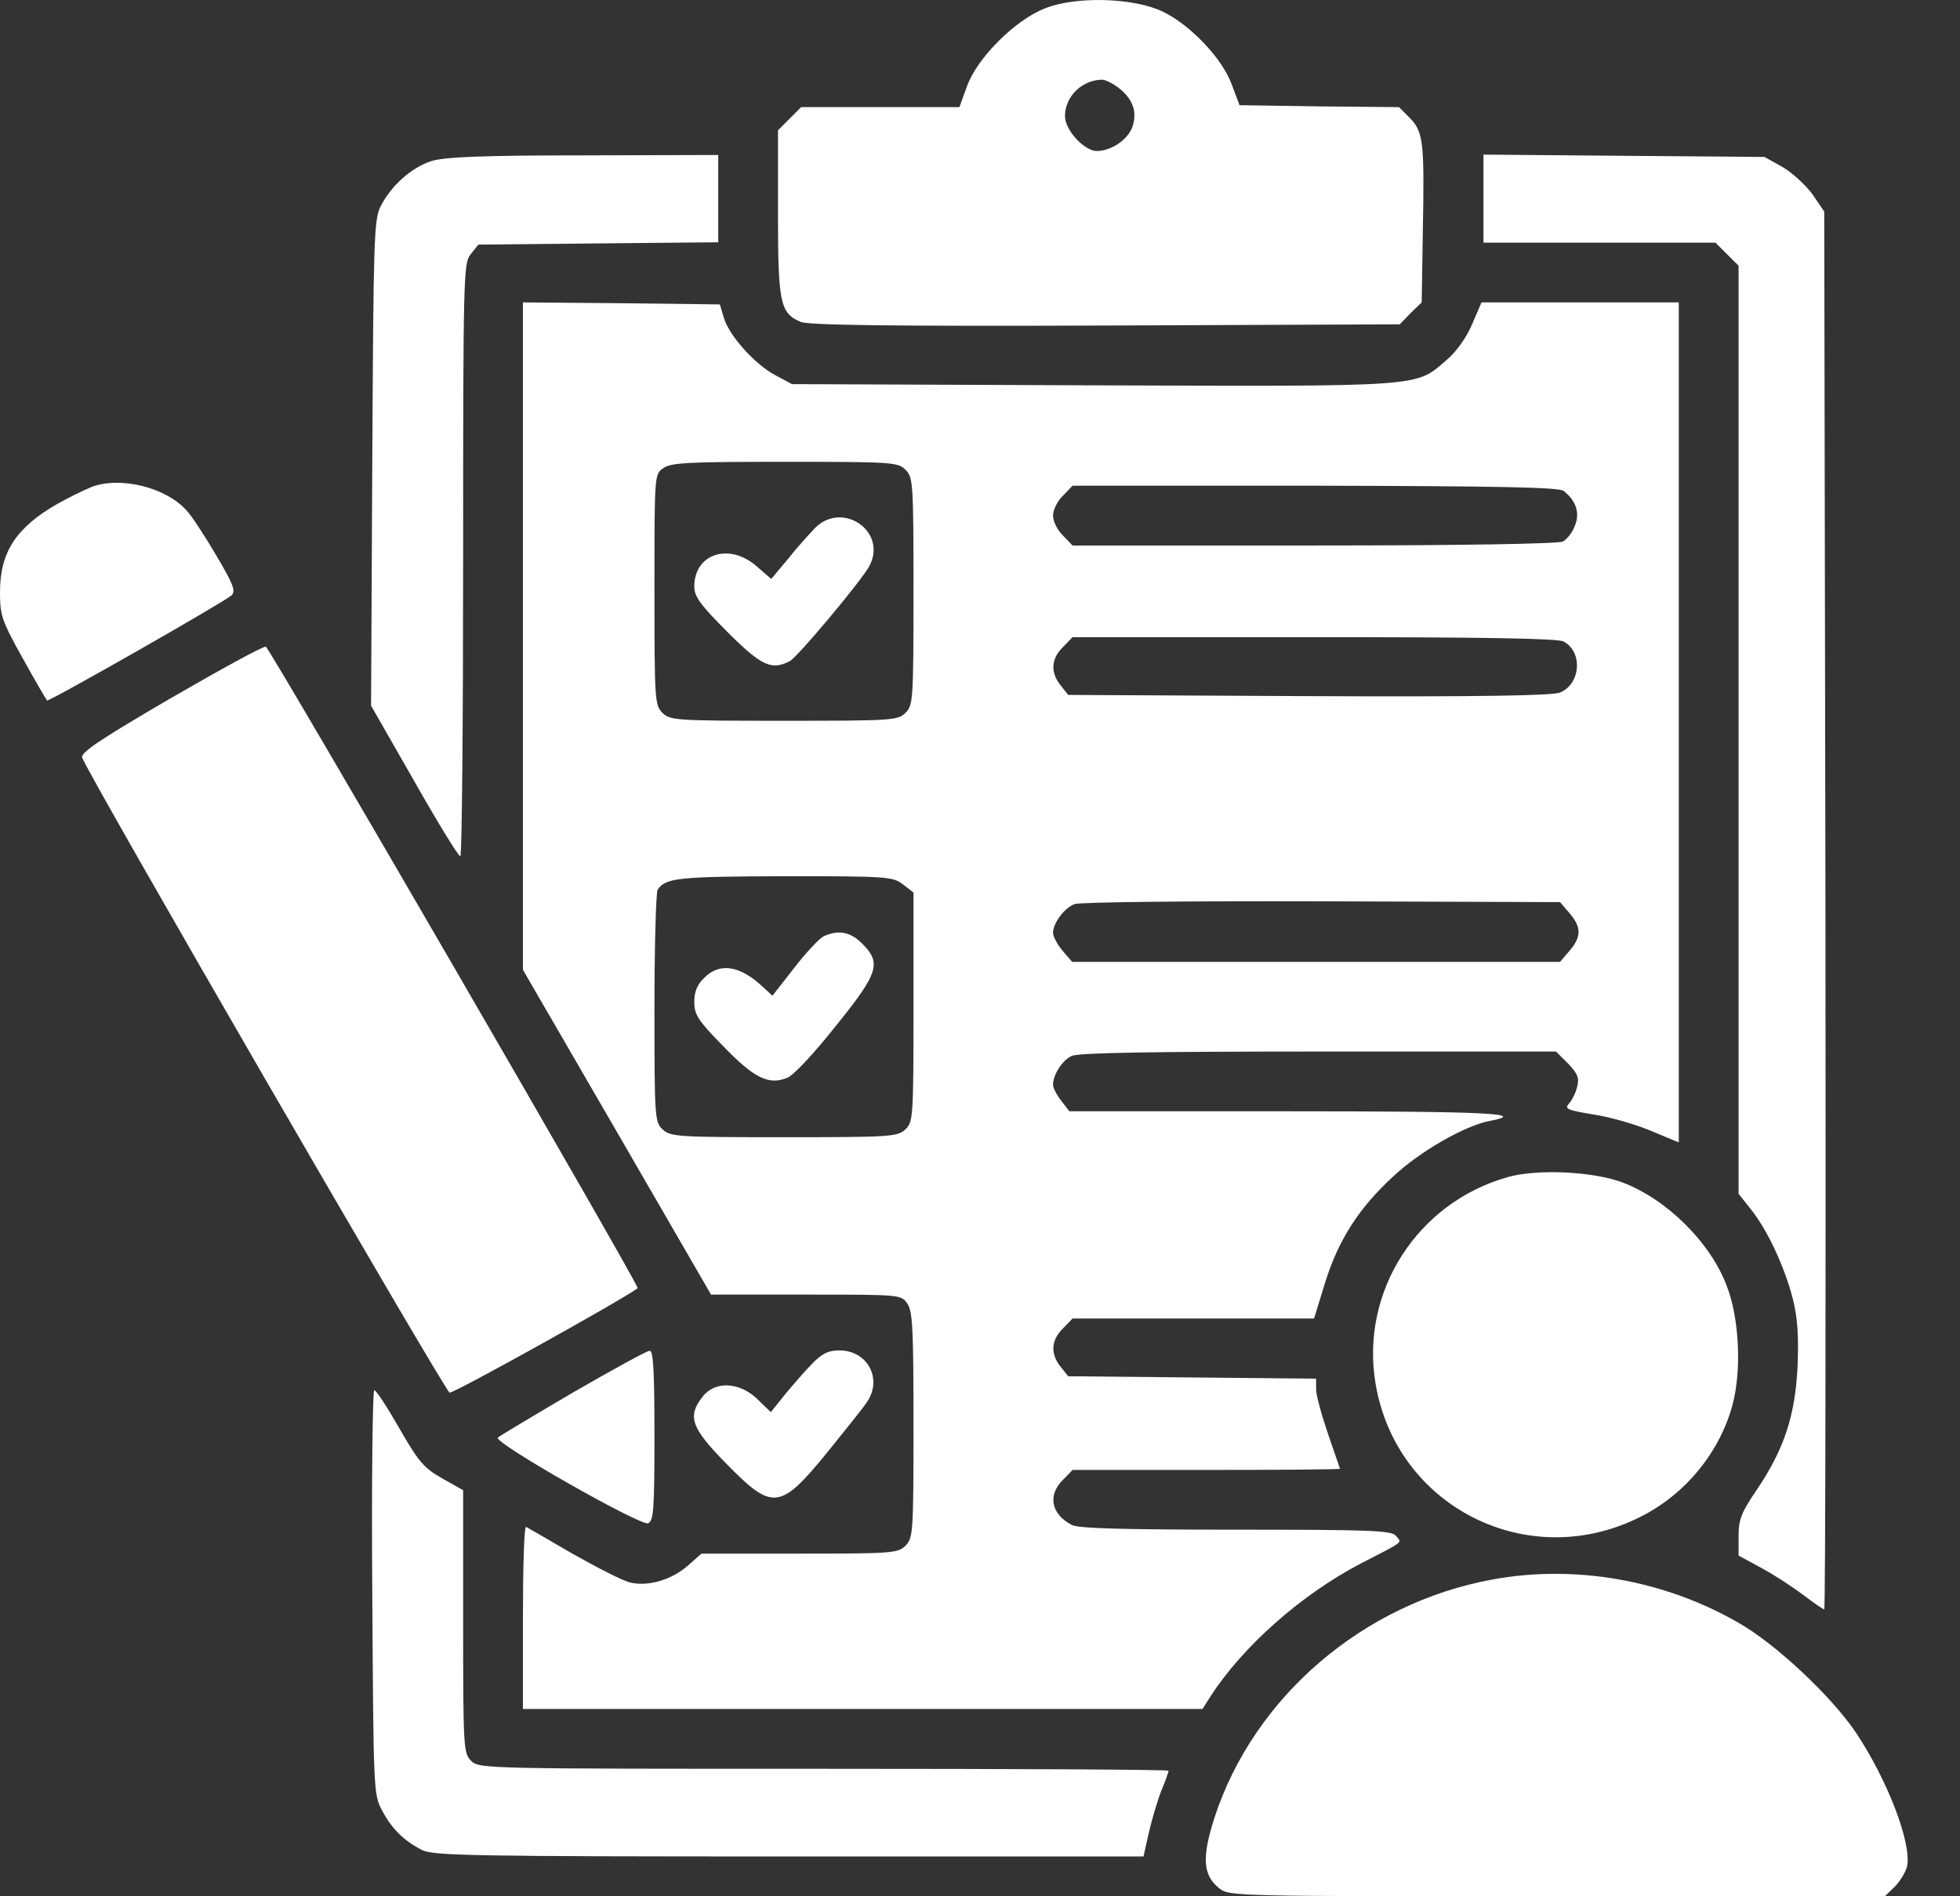
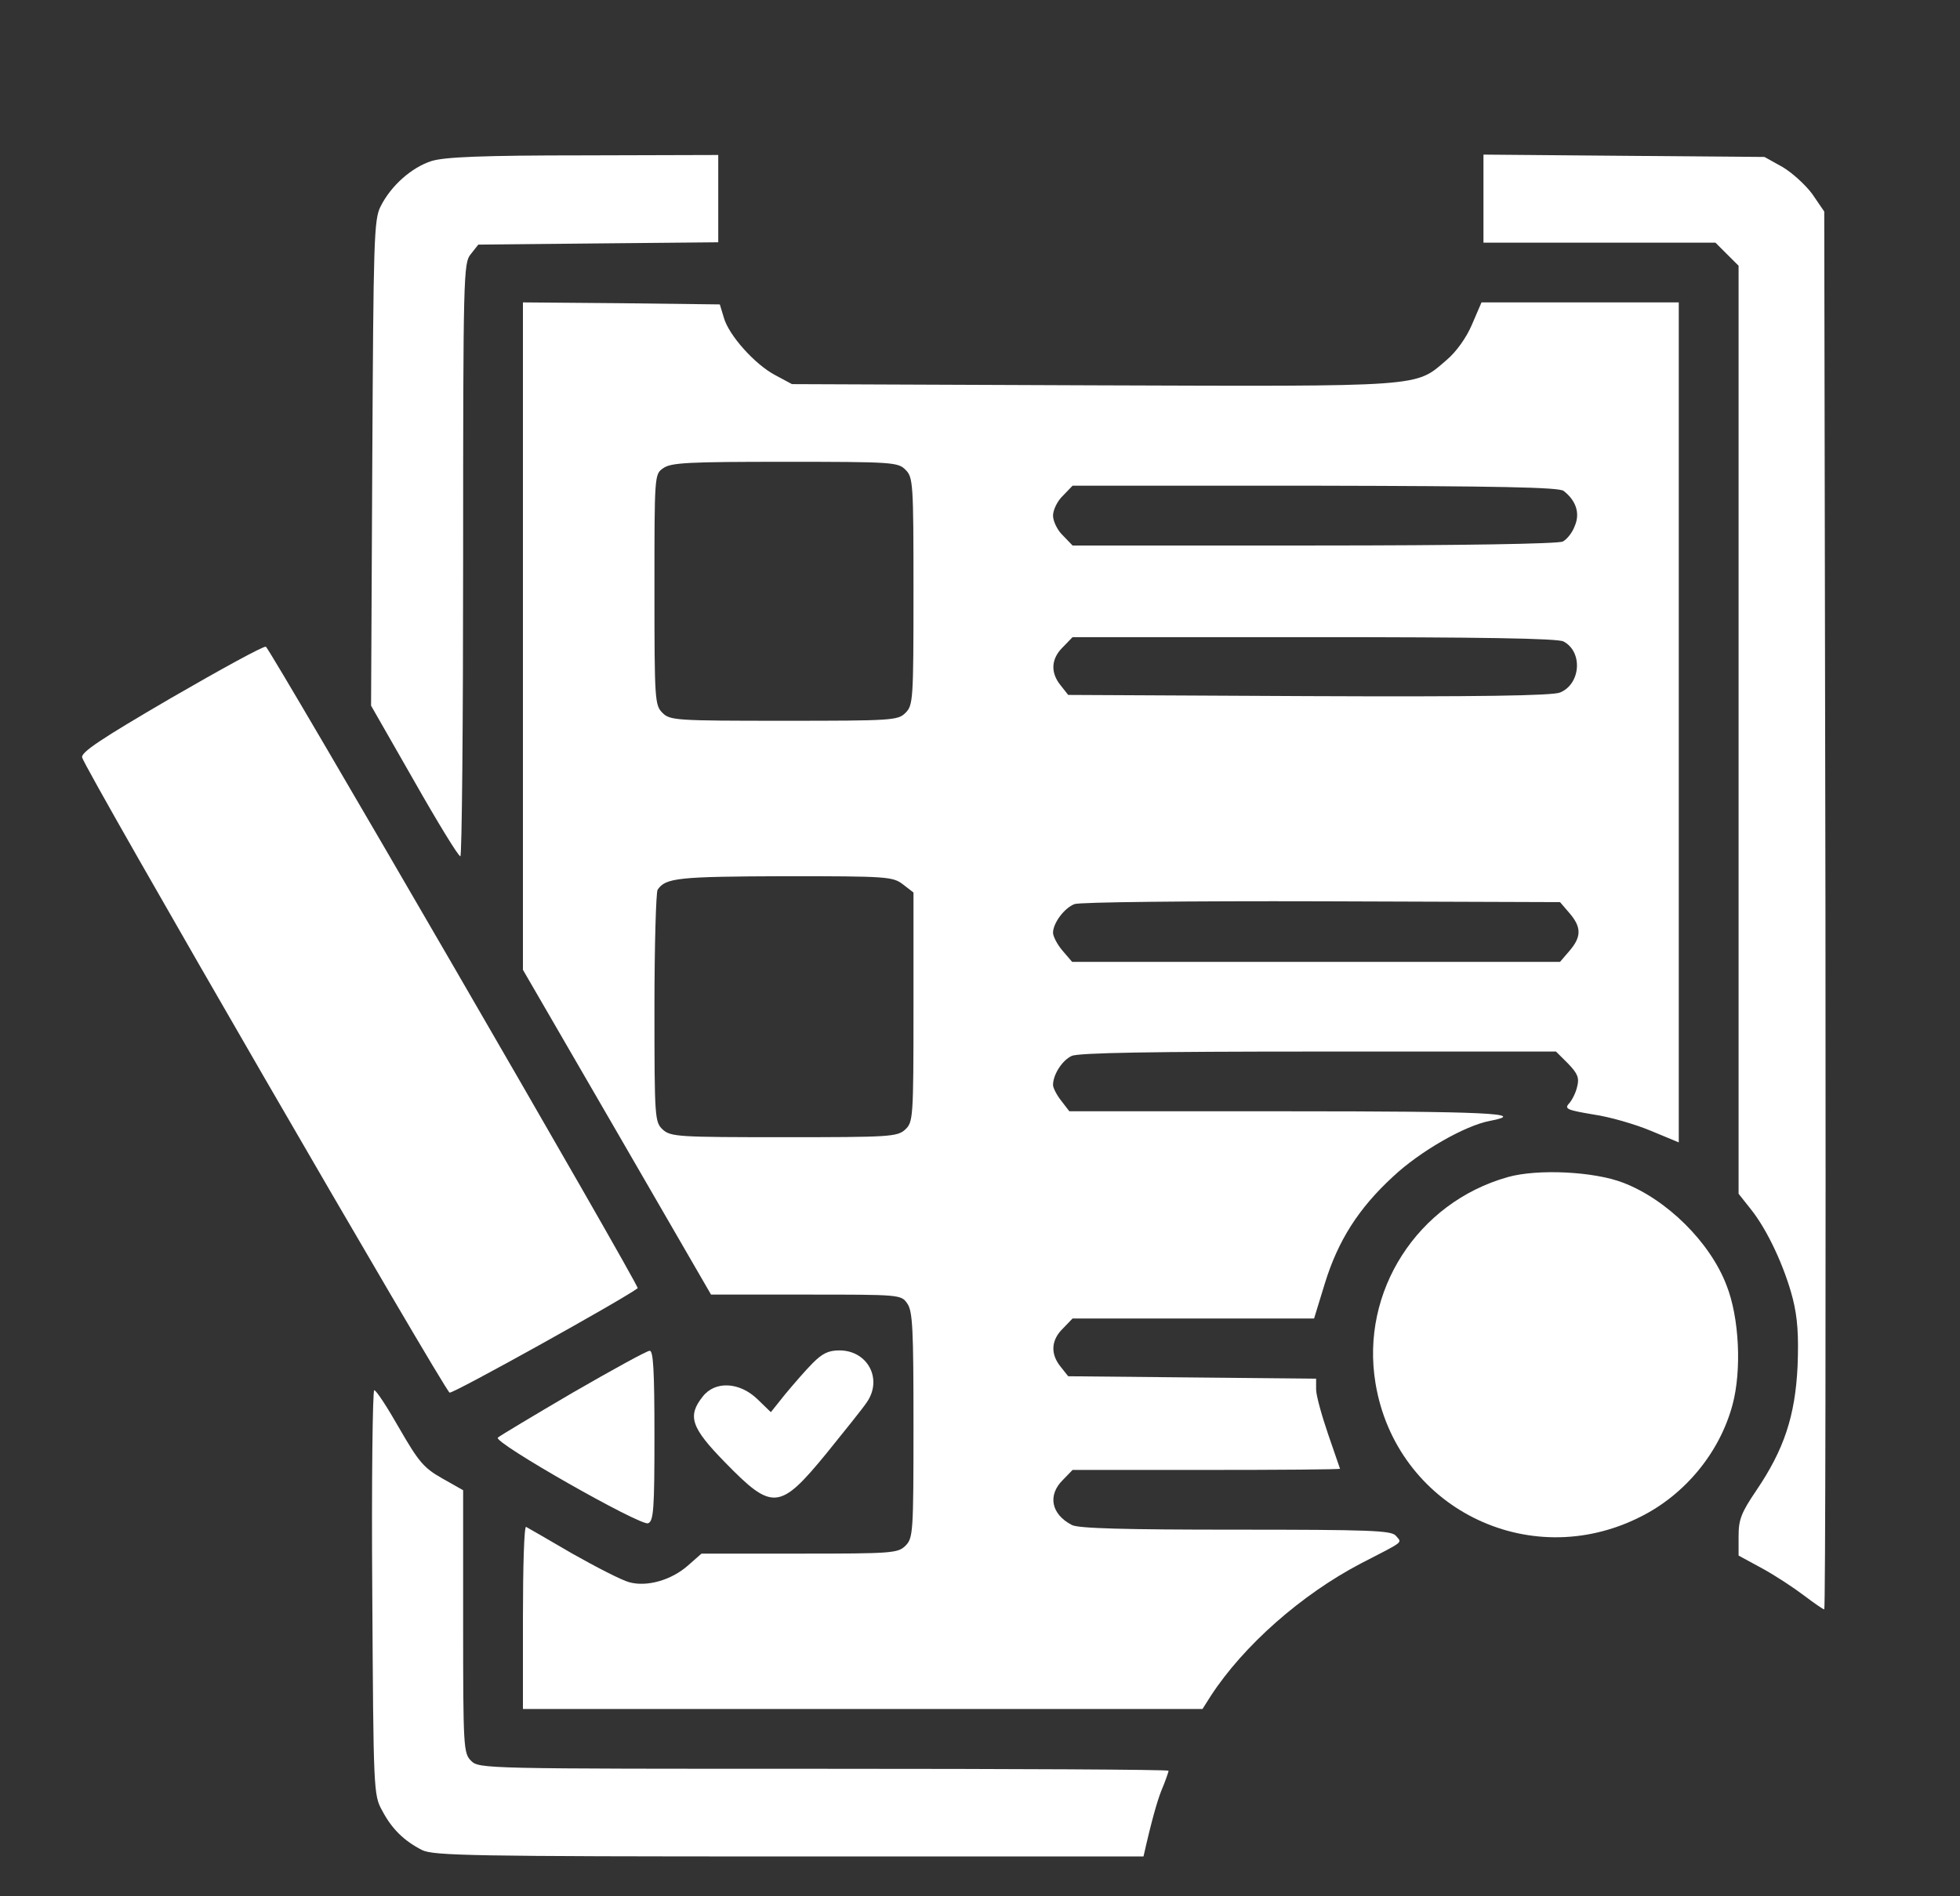
<svg xmlns="http://www.w3.org/2000/svg" width="31" height="30" viewBox="0 0 31 30" fill="none">
  <rect x="0" y="0" width="31" height="30" fill="#333333" stroke="none" />
-   <path d="M16.529 0.132C16.056 0.315 15.451 0.92 15.293 1.368L15.174 1.695H13.925H12.671L12.488 1.878L12.305 2.061V3.366C12.305 4.791 12.337 4.955 12.665 5.093C12.797 5.144 14.07 5.163 17.487 5.15L22.139 5.131L22.309 4.955L22.486 4.784L22.505 3.599C22.53 2.238 22.511 2.08 22.291 1.859L22.127 1.695L20.866 1.683L19.605 1.664L19.479 1.33C19.328 0.92 18.823 0.391 18.389 0.183C17.928 -0.038 17.014 -0.063 16.529 0.132ZM17.689 1.387C17.922 1.569 17.991 1.771 17.909 2.011C17.834 2.212 17.575 2.389 17.348 2.389C17.147 2.389 16.844 2.055 16.844 1.84C16.844 1.532 17.102 1.273 17.418 1.261C17.474 1.254 17.594 1.317 17.689 1.387Z" fill="white" />
  <path d="M6.827 2.547C6.512 2.647 6.184 2.937 6.02 3.265C5.913 3.473 5.907 3.795 5.888 7.331L5.869 11.164L6.55 12.355C6.922 13.011 7.25 13.547 7.281 13.547C7.306 13.547 7.325 11.435 7.325 8.857C7.325 4.337 7.331 4.16 7.445 4.022L7.565 3.87L9.462 3.851L11.36 3.833V3.145V2.452L9.235 2.458C7.621 2.458 7.035 2.484 6.827 2.547Z" fill="white" />
  <path d="M23.463 3.145V3.839H25.298H27.132L27.315 4.022L27.498 4.204V11.549V18.886L27.693 19.132C27.951 19.454 28.223 20.034 28.355 20.544C28.431 20.847 28.45 21.124 28.431 21.616C28.393 22.404 28.216 22.933 27.781 23.576C27.542 23.929 27.498 24.037 27.498 24.301V24.61L27.87 24.812C28.078 24.925 28.374 25.121 28.532 25.241C28.689 25.36 28.834 25.461 28.853 25.461C28.872 25.461 28.878 20.487 28.872 14.404L28.853 3.347L28.664 3.07C28.557 2.925 28.342 2.729 28.191 2.641L27.907 2.483L25.688 2.465L23.463 2.446V3.145Z" fill="white" />
  <path d="M8.271 10.061V15.343L9.758 17.909L11.246 20.481H12.746C14.228 20.481 14.253 20.481 14.348 20.62C14.436 20.739 14.448 21.029 14.448 22.542C14.448 24.244 14.442 24.333 14.322 24.453C14.203 24.572 14.114 24.579 12.646 24.579H11.095L10.88 24.768C10.616 25.001 10.231 25.108 9.954 25.032C9.834 25.001 9.431 24.793 9.052 24.579C8.674 24.358 8.346 24.169 8.321 24.156C8.29 24.144 8.271 24.787 8.271 25.581V27.037H13.648H19.019L19.151 26.829C19.668 26.035 20.582 25.228 21.521 24.736C22.228 24.371 22.177 24.415 22.076 24.295C22.007 24.213 21.666 24.2 19.542 24.2C17.796 24.2 17.046 24.181 16.951 24.125C16.623 23.954 16.567 23.652 16.812 23.412L16.964 23.255H19.082C20.242 23.255 21.194 23.248 21.194 23.236C21.194 23.23 21.105 22.984 21.005 22.687C20.904 22.391 20.816 22.076 20.816 21.981V21.811L18.855 21.792L16.895 21.773L16.775 21.622C16.611 21.42 16.623 21.2 16.812 21.017L16.964 20.859H18.874H20.784L20.954 20.305C21.162 19.63 21.484 19.119 22.032 18.615C22.454 18.218 23.167 17.808 23.564 17.733C24.194 17.613 23.488 17.581 20.349 17.581H16.913L16.787 17.417C16.712 17.323 16.655 17.209 16.655 17.165C16.655 17.001 16.8 16.774 16.951 16.705C17.058 16.655 18.237 16.636 20.853 16.636H24.61L24.8 16.825C24.951 16.982 24.982 17.052 24.945 17.19C24.926 17.285 24.863 17.405 24.819 17.455C24.736 17.543 24.787 17.562 25.203 17.632C25.462 17.669 25.871 17.789 26.111 17.89L26.552 18.073V11.429V4.784H24.995H23.432L23.28 5.137C23.192 5.345 23.028 5.572 22.877 5.698C22.379 6.127 22.555 6.114 17.279 6.096L12.526 6.077L12.267 5.938C11.94 5.768 11.524 5.301 11.448 5.024L11.385 4.816L9.828 4.797L8.271 4.784V10.061ZM14.322 7.432C14.442 7.552 14.448 7.64 14.448 9.355C14.448 11.069 14.442 11.158 14.322 11.277C14.203 11.397 14.114 11.403 12.4 11.403C10.685 11.403 10.597 11.397 10.477 11.277C10.357 11.158 10.351 11.069 10.351 9.329C10.351 7.514 10.351 7.501 10.49 7.407C10.61 7.318 10.899 7.306 12.412 7.306C14.114 7.306 14.203 7.312 14.322 7.432ZM24.73 7.766C24.926 7.917 24.995 8.119 24.907 8.321C24.869 8.428 24.781 8.535 24.718 8.567C24.648 8.604 23.11 8.63 20.784 8.63H16.964L16.812 8.472C16.724 8.39 16.655 8.245 16.655 8.157C16.655 8.069 16.724 7.924 16.812 7.842L16.964 7.684H20.797C23.709 7.69 24.655 7.709 24.73 7.766ZM24.73 10.149C25.039 10.313 25.001 10.823 24.674 10.956C24.554 11.006 23.375 11.025 20.696 11.013L16.895 10.994L16.775 10.842C16.611 10.641 16.623 10.42 16.812 10.237L16.964 10.08H20.784C23.356 10.08 24.648 10.098 24.73 10.149ZM14.285 13.994L14.448 14.12V15.936C14.448 17.701 14.442 17.752 14.316 17.871C14.19 17.985 14.064 17.991 12.4 17.991C10.736 17.991 10.61 17.985 10.483 17.871C10.357 17.752 10.351 17.701 10.351 15.948C10.351 14.959 10.376 14.114 10.401 14.076C10.527 13.887 10.729 13.868 12.406 13.862C14.045 13.862 14.121 13.868 14.285 13.994ZM24.825 14.448C25.014 14.669 25.014 14.82 24.825 15.041L24.674 15.217H20.816H16.957L16.806 15.041C16.724 14.946 16.655 14.814 16.655 14.757C16.655 14.606 16.831 14.366 16.995 14.303C17.065 14.272 18.823 14.253 20.897 14.259L24.674 14.272L24.825 14.448Z" fill="white" />
-   <path d="M12.885 8.359C12.791 8.459 12.595 8.674 12.457 8.85L12.198 9.159L11.965 8.957C11.53 8.579 10.981 8.762 10.981 9.279C10.981 9.437 11.076 9.569 11.505 9.998C12.047 10.54 12.204 10.609 12.494 10.458C12.614 10.395 13.629 9.184 13.749 8.957C14.045 8.409 13.32 7.911 12.885 8.359Z" fill="white" />
-   <path d="M13.024 14.814C12.954 14.852 12.74 15.079 12.557 15.318L12.217 15.753L12.053 15.602C11.7 15.274 11.379 15.224 11.139 15.47C11.025 15.577 10.981 15.69 10.981 15.854C10.981 16.049 11.038 16.144 11.435 16.547C11.921 17.052 12.154 17.172 12.45 17.052C12.551 17.014 12.873 16.667 13.219 16.232C13.9 15.388 13.944 15.236 13.635 14.927C13.446 14.738 13.257 14.707 13.024 14.814Z" fill="white" />
-   <path d="M1.45 7.703C1.324 7.754 1.084 7.873 0.914 7.968C0.252 8.346 0 8.737 0 9.367C0 9.733 0.025 9.815 0.359 10.414C0.555 10.767 0.731 11.069 0.744 11.082C0.769 11.107 3.536 9.531 3.663 9.418C3.732 9.348 3.688 9.241 3.417 8.781C3.234 8.472 3.026 8.151 2.95 8.075C2.622 7.709 1.904 7.533 1.45 7.703Z" fill="white" />
  <path d="M2.704 11.044C1.589 11.694 1.28 11.902 1.299 11.983C1.336 12.16 7.035 22.007 7.111 22.032C7.155 22.057 9.853 20.557 10.086 20.38C10.124 20.355 4.261 10.244 4.205 10.231C4.167 10.218 3.499 10.584 2.704 11.044Z" fill="white" />
  <path d="M23.848 18.622C22.417 19.025 21.515 20.431 21.755 21.881C22.076 23.835 24.163 24.894 25.941 23.999C26.653 23.646 27.201 22.977 27.403 22.221C27.548 21.679 27.51 20.847 27.308 20.336C27.05 19.655 26.363 18.974 25.669 18.71C25.209 18.533 24.32 18.489 23.848 18.622Z" fill="white" />
  <path d="M9.059 22.032C8.435 22.398 7.899 22.719 7.874 22.744C7.798 22.82 10.13 24.144 10.25 24.099C10.338 24.068 10.351 23.873 10.351 22.713C10.351 21.672 10.332 21.364 10.275 21.37C10.231 21.37 9.683 21.672 9.059 22.032Z" fill="white" />
  <path d="M12.854 21.565C12.74 21.679 12.551 21.899 12.419 22.057L12.192 22.341L11.977 22.133C11.694 21.862 11.309 21.843 11.114 22.095C10.868 22.404 10.931 22.587 11.467 23.135C12.217 23.904 12.33 23.898 13.074 22.99C13.364 22.631 13.654 22.271 13.711 22.183C13.963 21.817 13.724 21.364 13.276 21.364C13.1 21.364 13.005 21.414 12.854 21.565Z" fill="white" />
-   <path d="M5.888 25.19C5.907 28.329 5.907 28.399 6.045 28.645C6.197 28.935 6.392 29.124 6.676 29.269C6.859 29.357 7.445 29.37 12.482 29.37H18.086L18.168 29.004C18.212 28.809 18.3 28.506 18.363 28.342C18.433 28.178 18.483 28.027 18.483 28.014C18.483 27.995 16.031 27.983 13.03 27.983C7.659 27.983 7.577 27.983 7.451 27.857C7.331 27.737 7.325 27.649 7.325 25.657V23.576L6.991 23.387C6.701 23.223 6.619 23.122 6.317 22.599C6.127 22.265 5.951 21.994 5.919 21.994C5.894 21.994 5.875 23.425 5.888 25.19Z" fill="white" />
-   <path d="M23.608 24.988C21.566 25.36 19.832 26.842 19.208 28.758C19.006 29.389 19.025 29.666 19.284 29.874C19.441 30 19.504 30 24.629 30H29.811L29.975 29.842C30.057 29.754 30.145 29.609 30.164 29.521C30.233 29.149 29.855 28.166 29.357 27.415C28.973 26.842 28.078 25.997 27.479 25.663C26.312 24.995 24.907 24.749 23.608 24.988Z" fill="white" />
+   <path d="M5.888 25.19C5.907 28.329 5.907 28.399 6.045 28.645C6.197 28.935 6.392 29.124 6.676 29.269C6.859 29.357 7.445 29.37 12.482 29.37H18.086C18.212 28.809 18.3 28.506 18.363 28.342C18.433 28.178 18.483 28.027 18.483 28.014C18.483 27.995 16.031 27.983 13.03 27.983C7.659 27.983 7.577 27.983 7.451 27.857C7.331 27.737 7.325 27.649 7.325 25.657V23.576L6.991 23.387C6.701 23.223 6.619 23.122 6.317 22.599C6.127 22.265 5.951 21.994 5.919 21.994C5.894 21.994 5.875 23.425 5.888 25.19Z" fill="white" />
</svg>